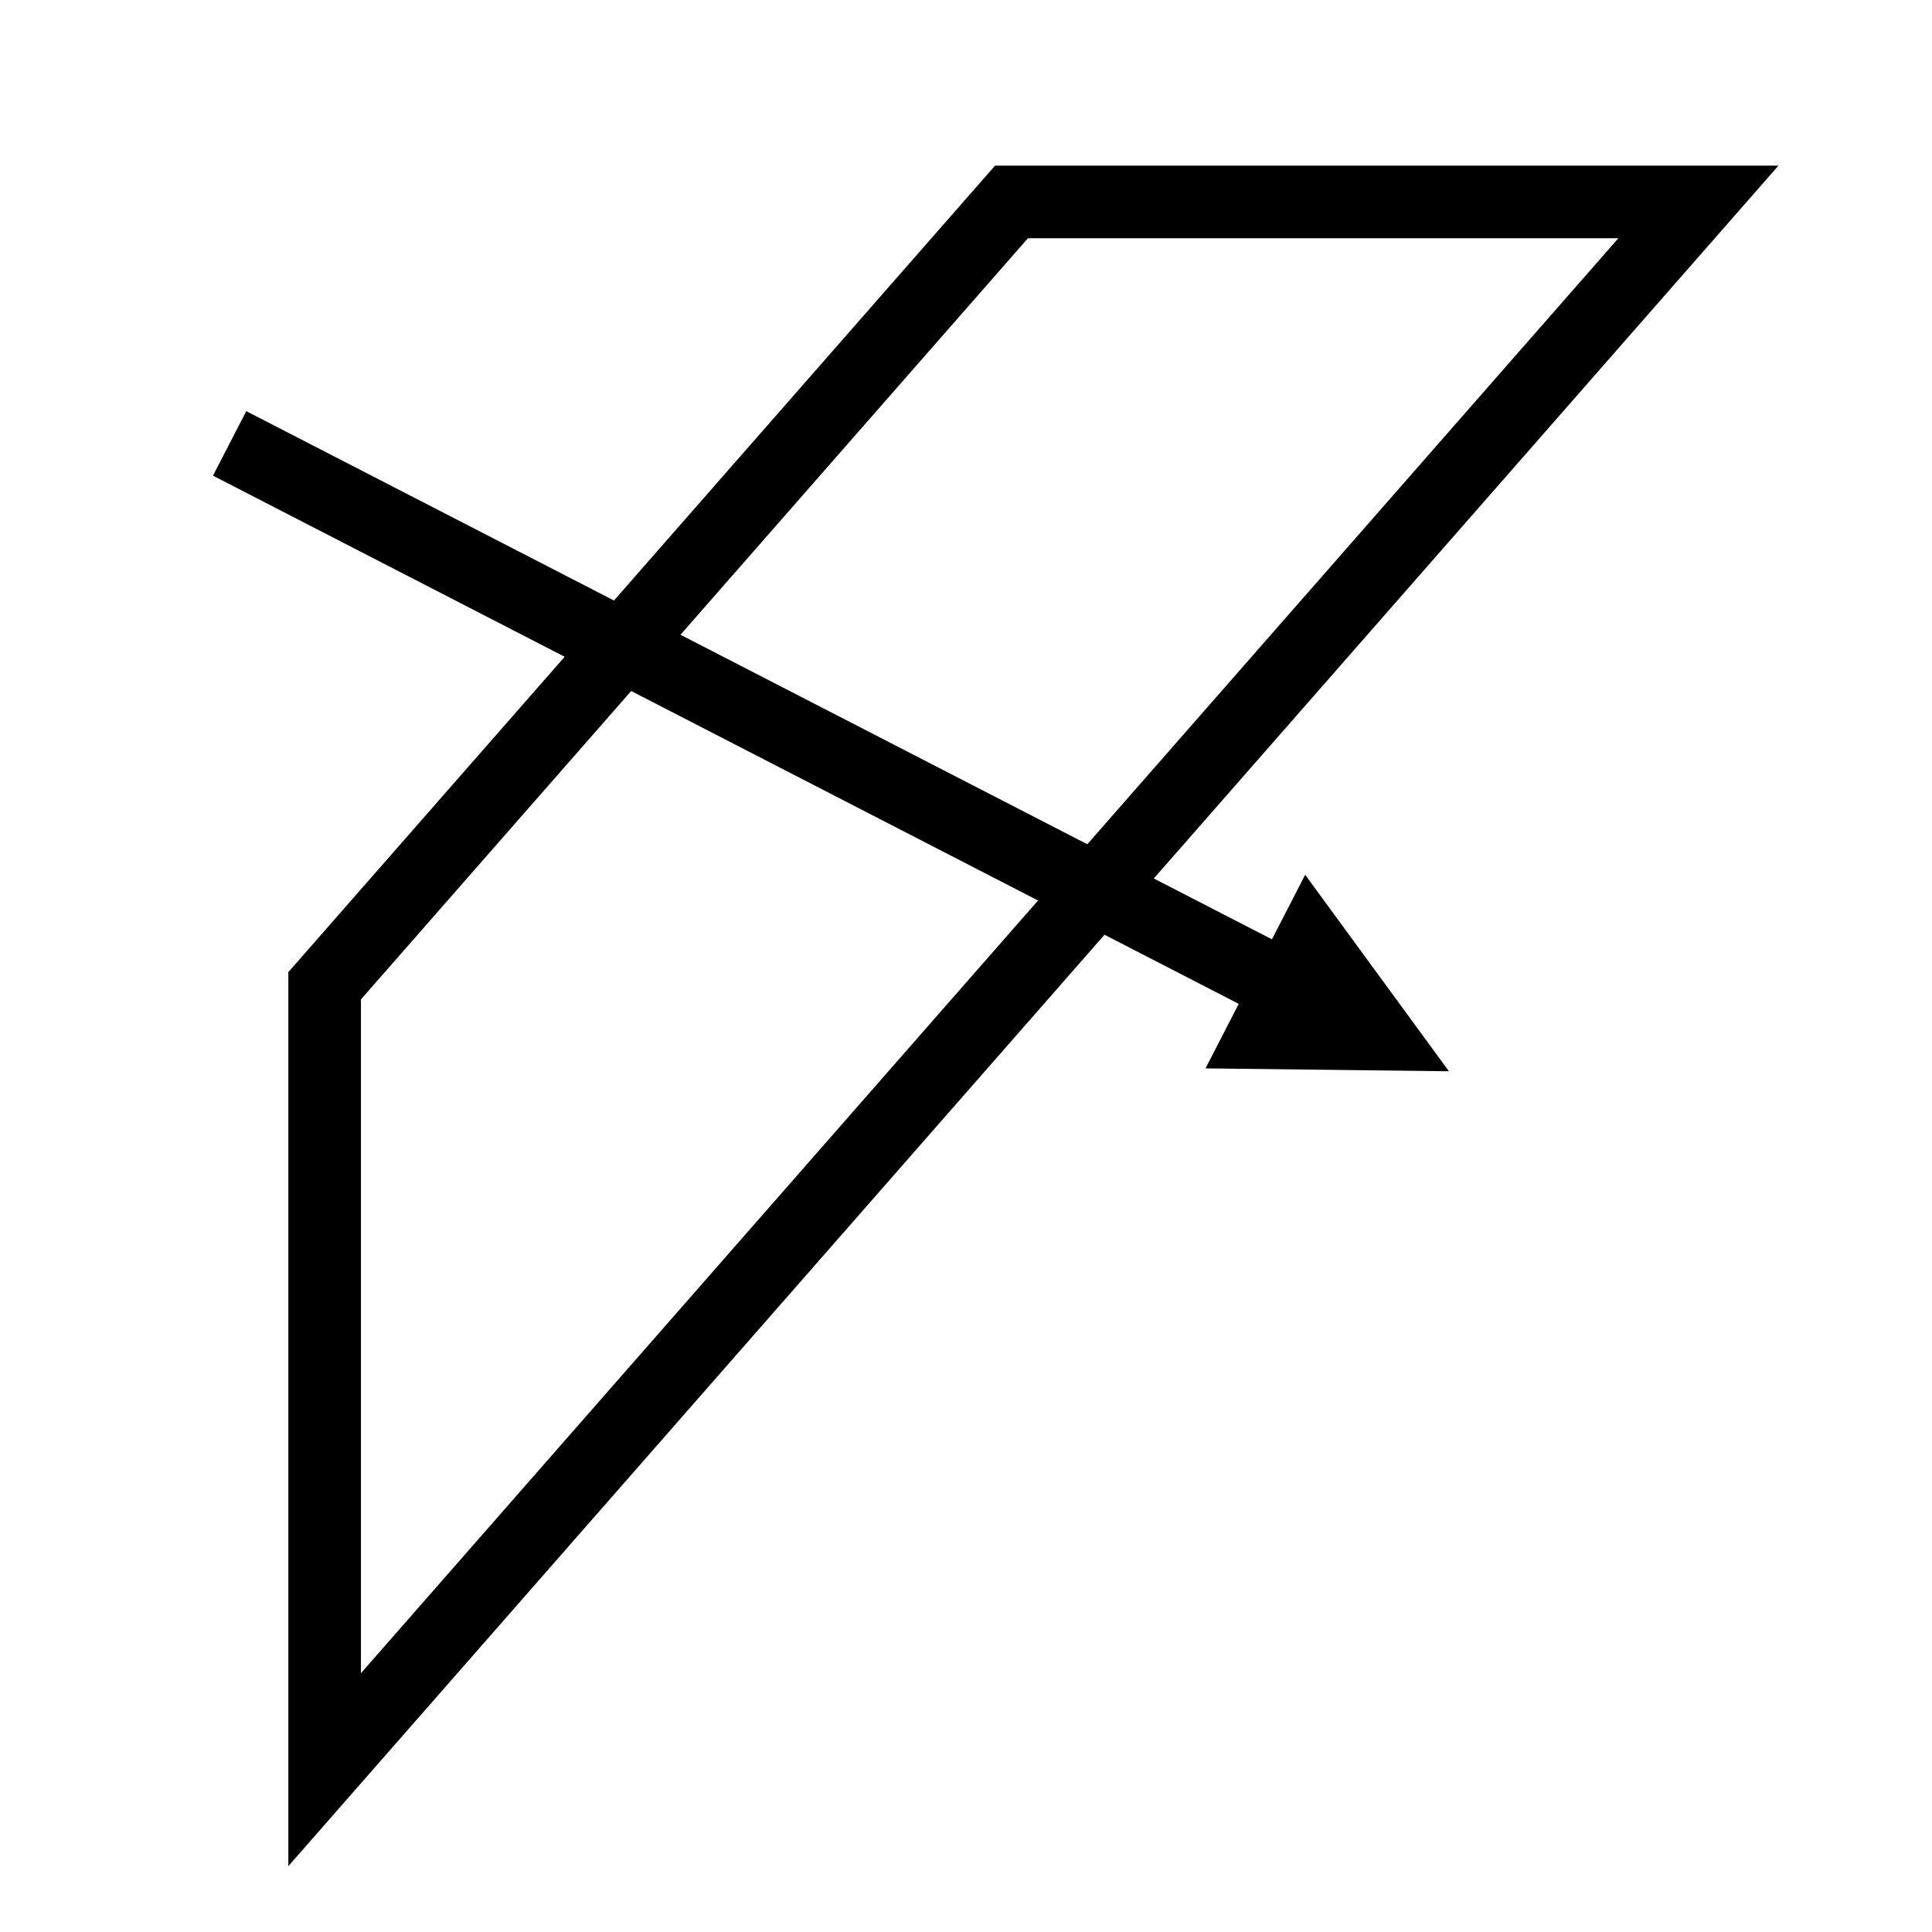
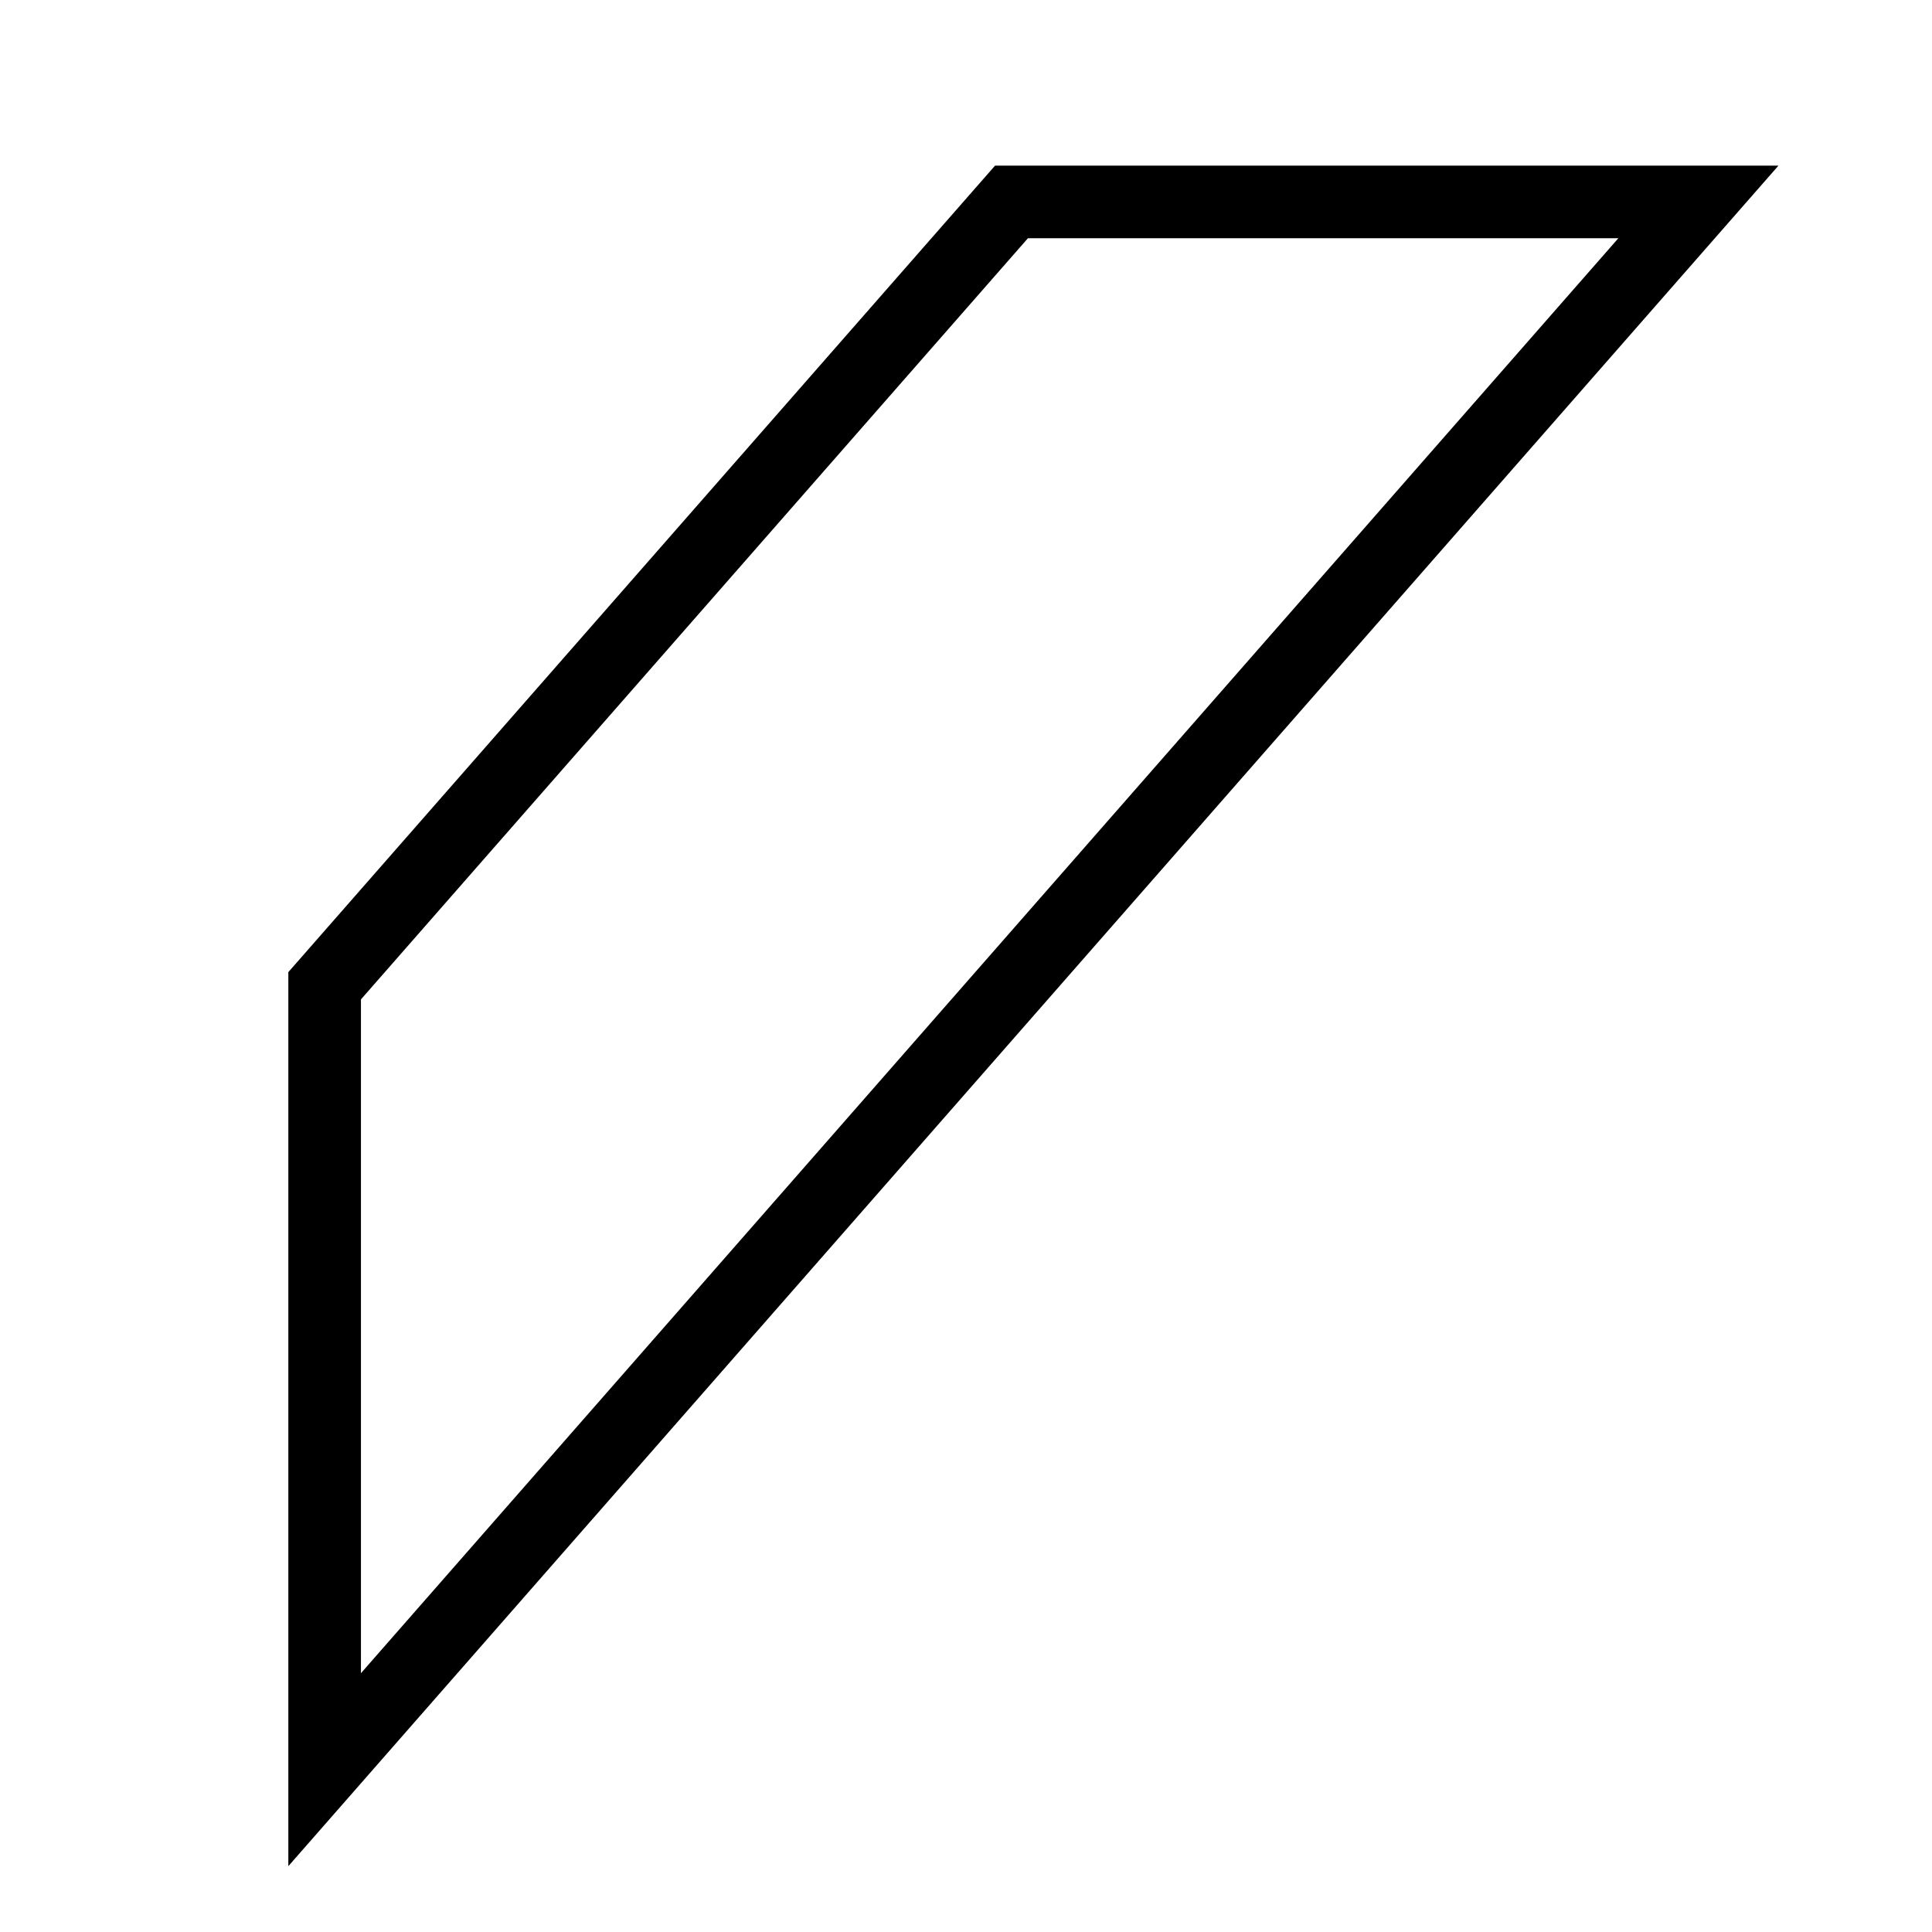
<svg xmlns="http://www.w3.org/2000/svg" width="488" height="488" xml:space="preserve" overflow="hidden">
  <g transform="translate(-3198 -867)">
-     <path d="M3519.04 1124.76 3251.8 987.15 3260.2 970.85 3527.43 1108.46ZM3527.67 1087.96 3563.98 1137.59 3502.5 1136.86Z" />
    <path d="M3270.83 1112.55 3449.34 908.833 3647.22 908.833 3270.83 1338.37ZM3289.17 1314 3273.11 1307.96 3620.11 911.959 3627 927.167 3453.5 927.167 3460.39 924.041 3286.89 1122.04 3289.17 1116Z" />
  </g>
</svg>